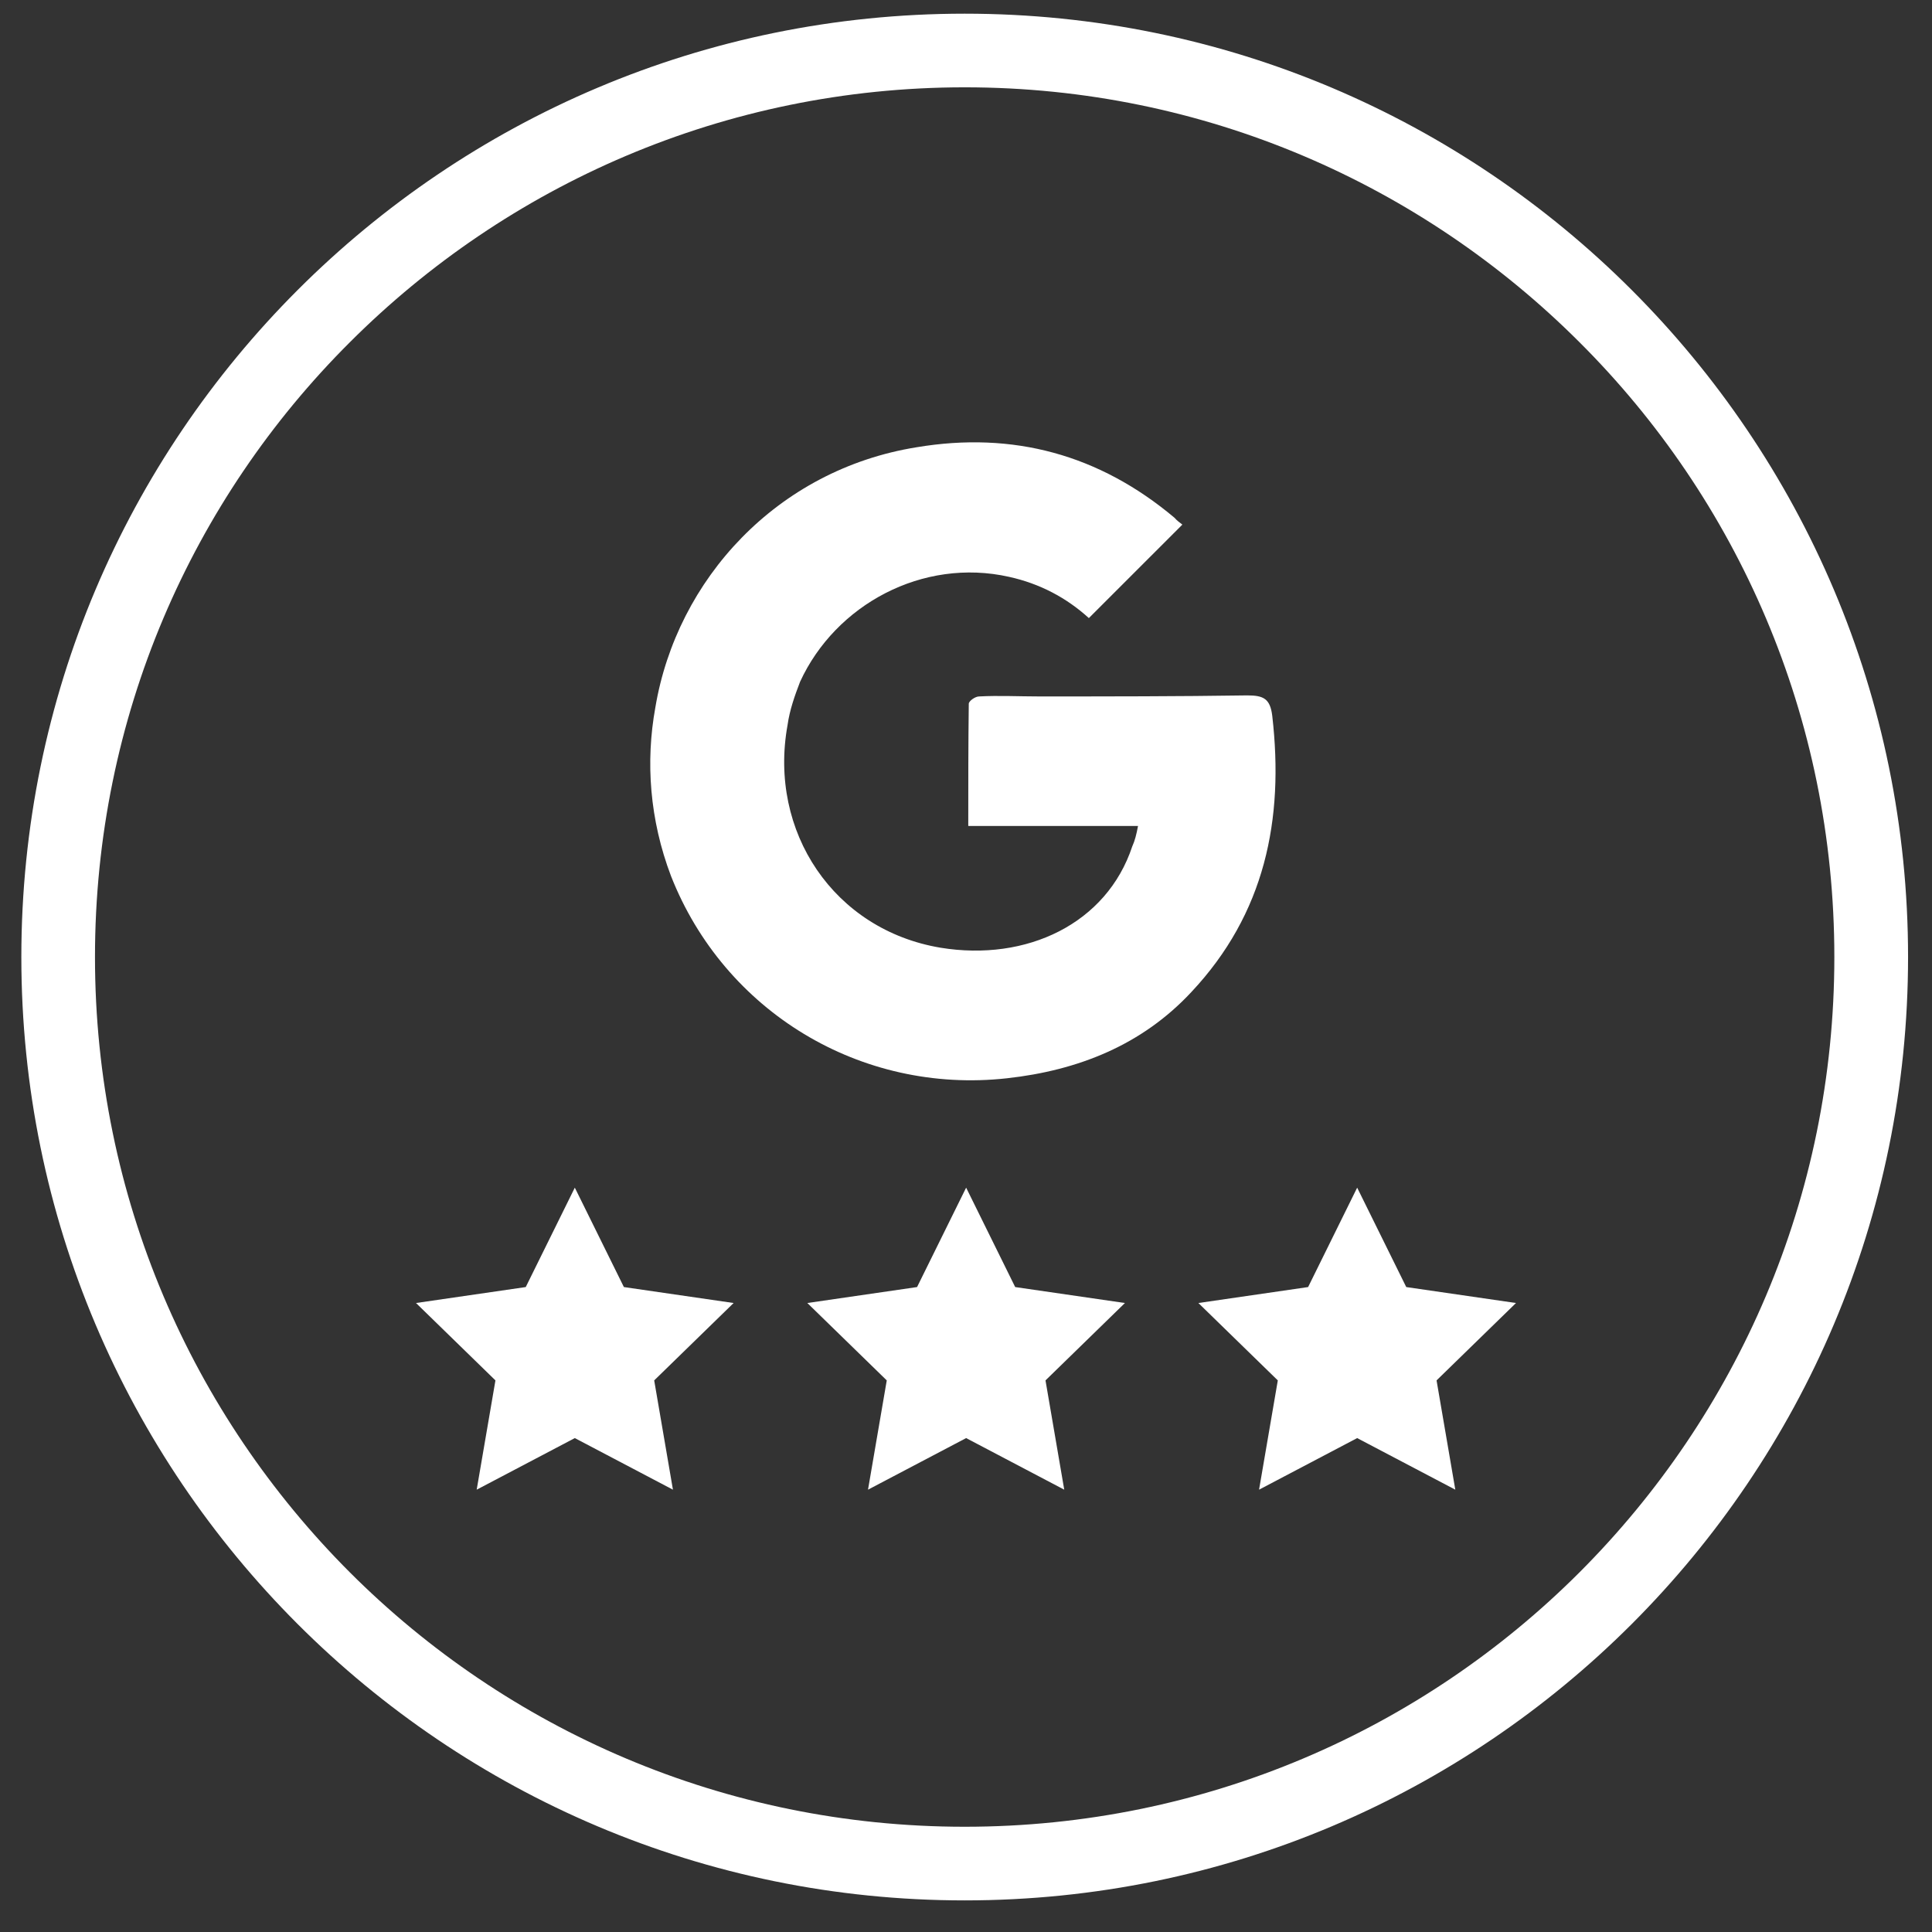
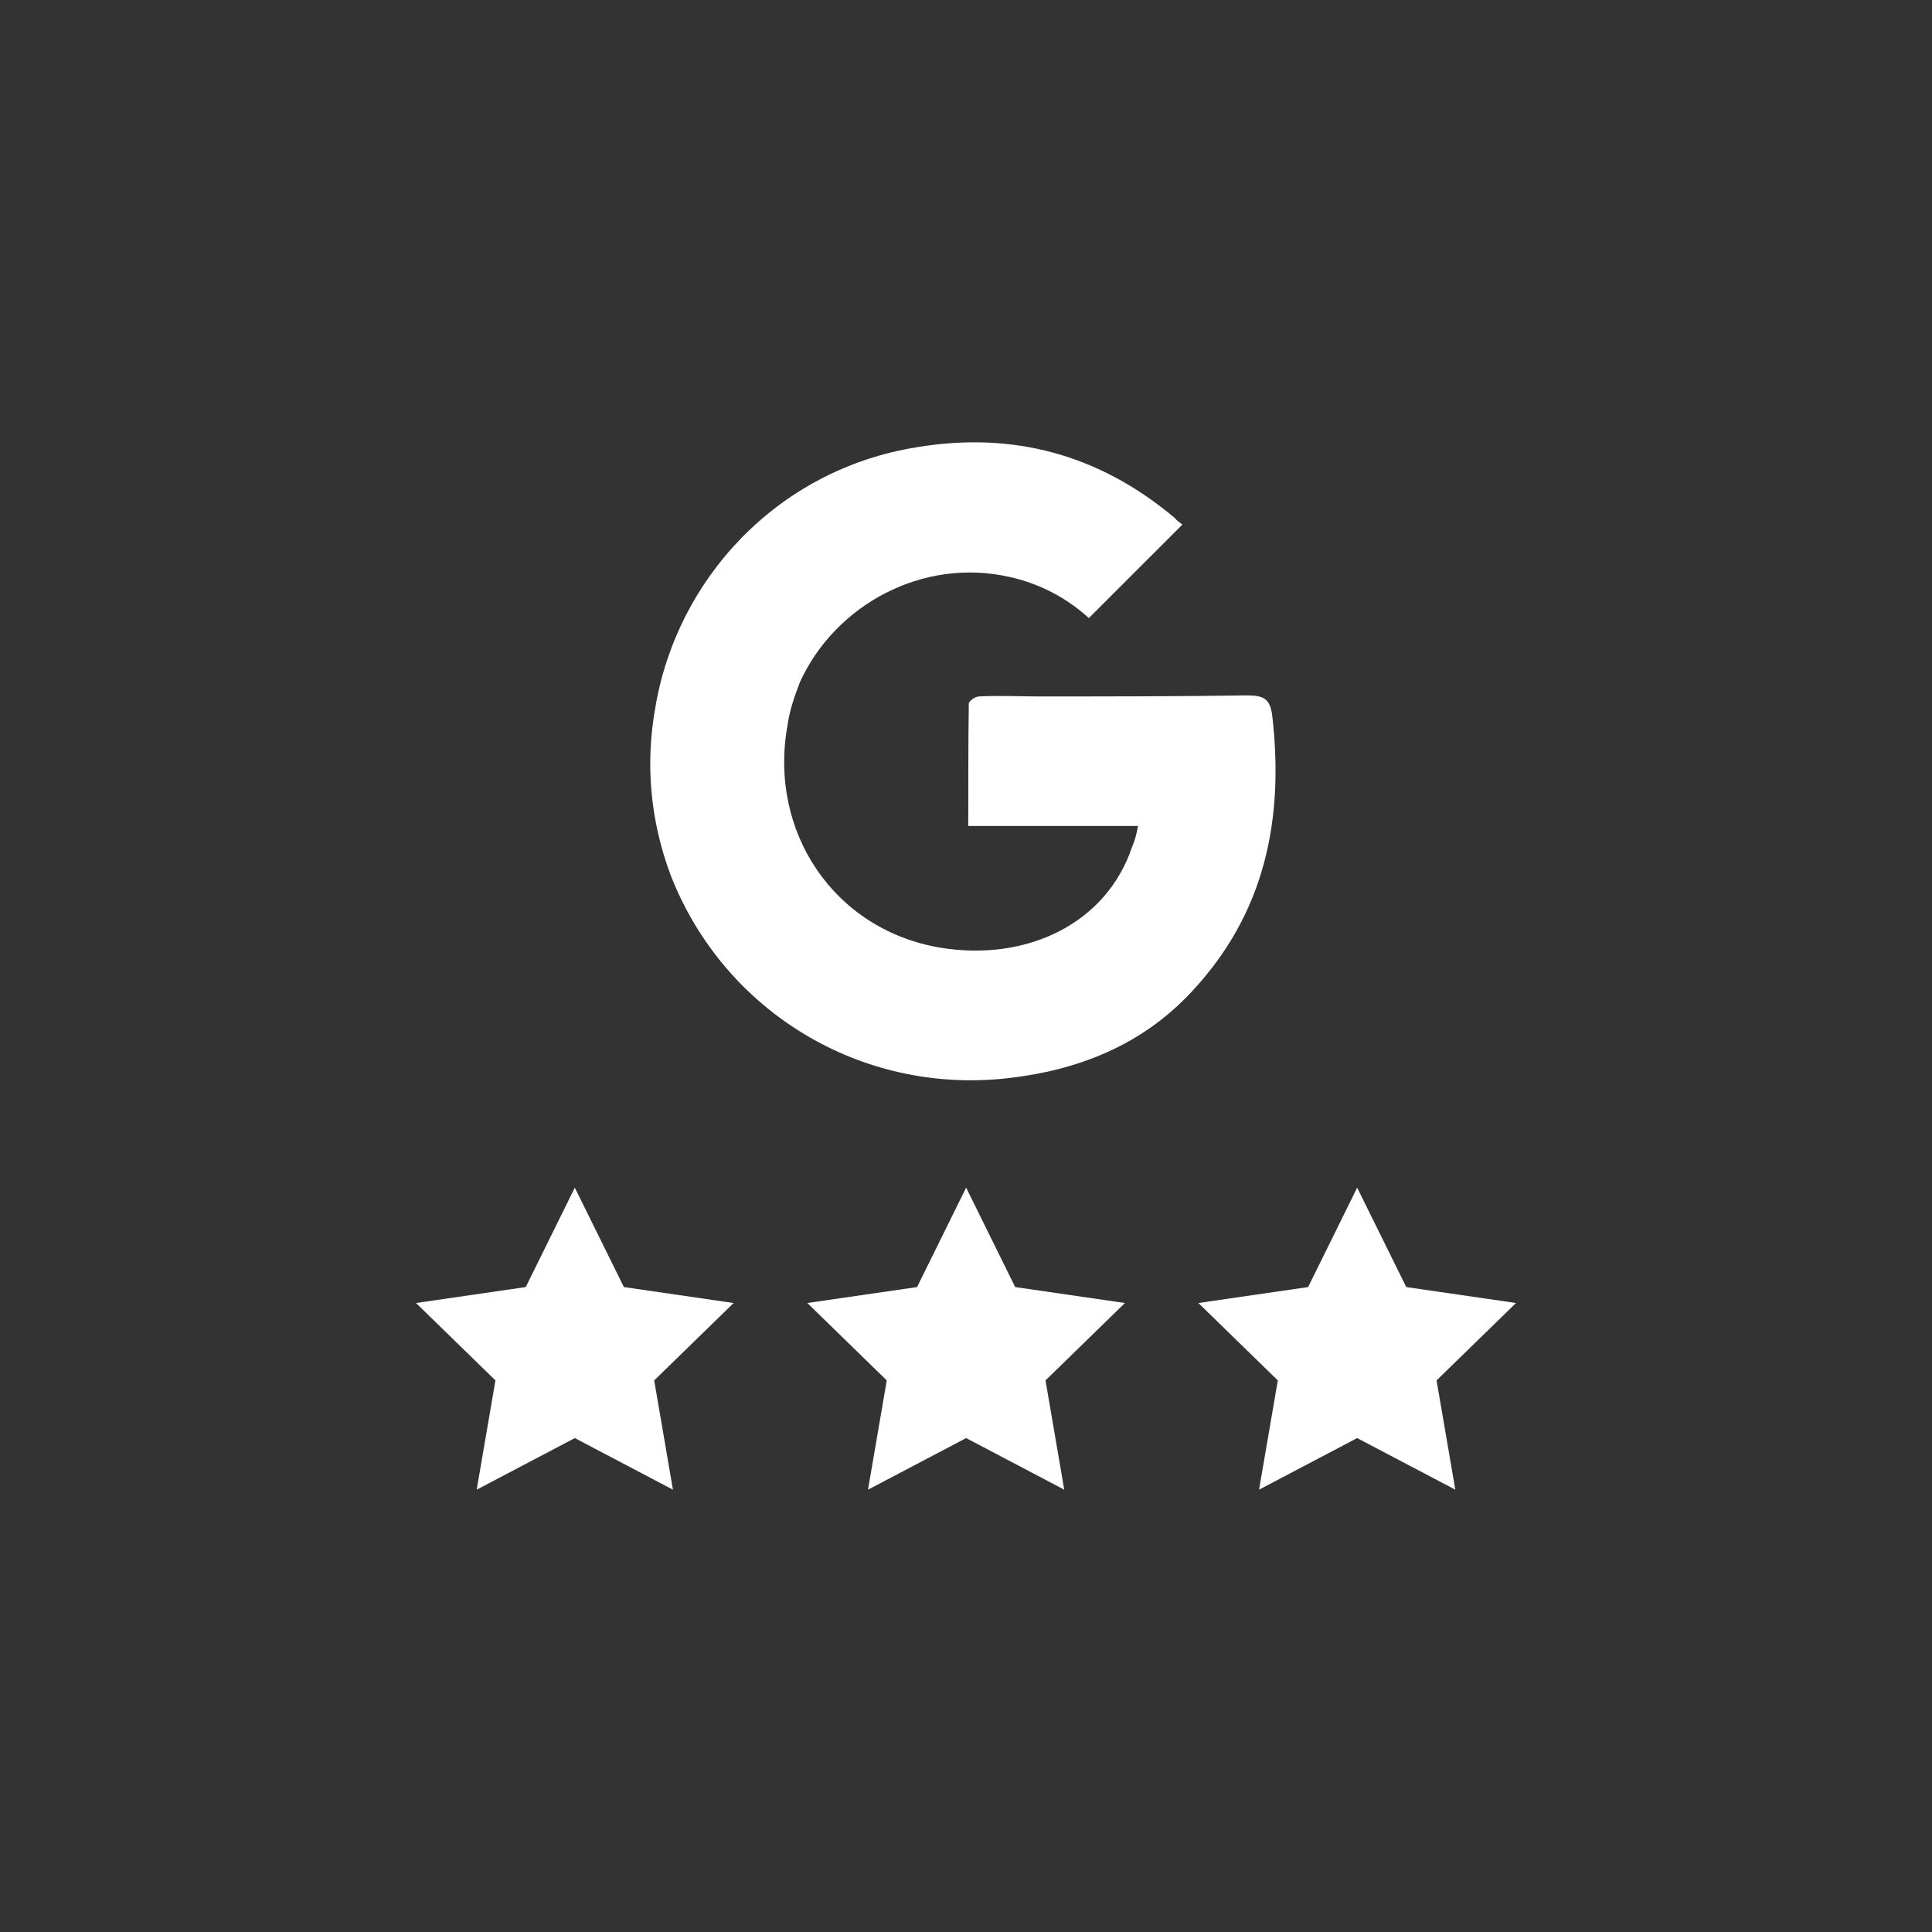
<svg xmlns="http://www.w3.org/2000/svg" version="1.1" id="Layer_1" x="0px" y="0px" width="128px" height="128px" viewBox="0 0 128 128" enable-background="new 0 0 128 128" xml:space="preserve">
  <rect x="0" y="0" width="128" height="128" fill="#333333" stroke="none" />
-   <path fill="#FFFFFF" d="M63.913,0.906c17.27,0,32.877,6.989,44.193,18.307c11.314,11.317,18.308,26.924,18.308,44.192  c0,17.269-6.993,32.876-18.308,44.193c-11.316,11.315-26.924,18.308-44.193,18.308c-17.27,0-32.877-6.992-44.193-18.308  C8.405,96.282,1.414,80.675,1.414,63.406c0-17.269,6.991-32.875,18.306-44.192C31.036,7.896,46.643,0.906,63.913,0.906L63.913,0.906  z M104.646,22.674C94.229,12.257,79.832,5.785,63.913,5.785S33.598,12.257,23.18,22.674C12.731,33.09,6.293,47.487,6.293,63.406  c0,15.919,6.438,30.315,16.886,40.767c10.418,10.417,24.814,16.854,40.733,16.854s30.315-6.437,40.733-16.854  c10.449-10.452,16.885-24.848,16.885-40.767C121.531,47.487,115.096,33.09,104.646,22.674L104.646,22.674z" />
  <path fill-rule="evenodd" clip-rule="evenodd" fill="#FFFFFF" d="M82.629,46.072c-4.604,0.069-9.205,0.069-13.809,0.069  c-1.313,0-2.662-0.069-3.946,0c-0.274,0-0.69,0.311-0.69,0.484c-0.034,2.665-0.034,5.33-0.034,8.099c3.772,0,7.473,0,11.247,0  c-0.104,0.553-0.207,0.968-0.381,1.35c-1.697,5.121-6.992,7.648-12.701,6.715c-7.06-1.179-11.418-7.684-10.139-14.744  c0.139-1.004,0.484-1.973,0.83-2.873c2.353-5.121,8.131-8.236,13.843-6.956c2.041,0.45,3.807,1.385,5.291,2.734  c2.078-2.076,4.051-4.049,6.195-6.194c-0.137-0.104-0.379-0.277-0.518-0.45c-4.982-4.188-10.695-5.746-17.096-4.673  c-9.24,1.488-15.883,8.756-17.302,17.234c-0.656,3.6-0.381,7.441,1.039,11.179c3.53,8.964,12.561,14.465,22.25,13.393  c4.74-0.521,8.965-2.215,12.219-5.71c4.875-5.19,6.156-11.42,5.363-18.307C84.15,46.28,83.703,46.072,82.629,46.072L82.629,46.072z   M64.009,78.685l3.25,6.586l7.27,1.057l-5.262,5.127l1.242,7.24l-6.5-3.418l-6.501,3.418l1.242-7.24l-5.262-5.127l7.27-1.057  L64.009,78.685z M38.083,78.685l3.251,6.586l7.27,1.057l-5.262,5.127l1.242,7.24l-6.501-3.418l-6.501,3.418l1.242-7.24l-5.262-5.127  l7.27-1.057L38.083,78.685z M89.916,78.685l3.252,6.586l7.27,1.057l-5.262,5.127l1.242,7.24l-6.502-3.418l-6.5,3.418l1.242-7.24  l-5.262-5.127l7.27-1.057L89.916,78.685z" />
</svg>